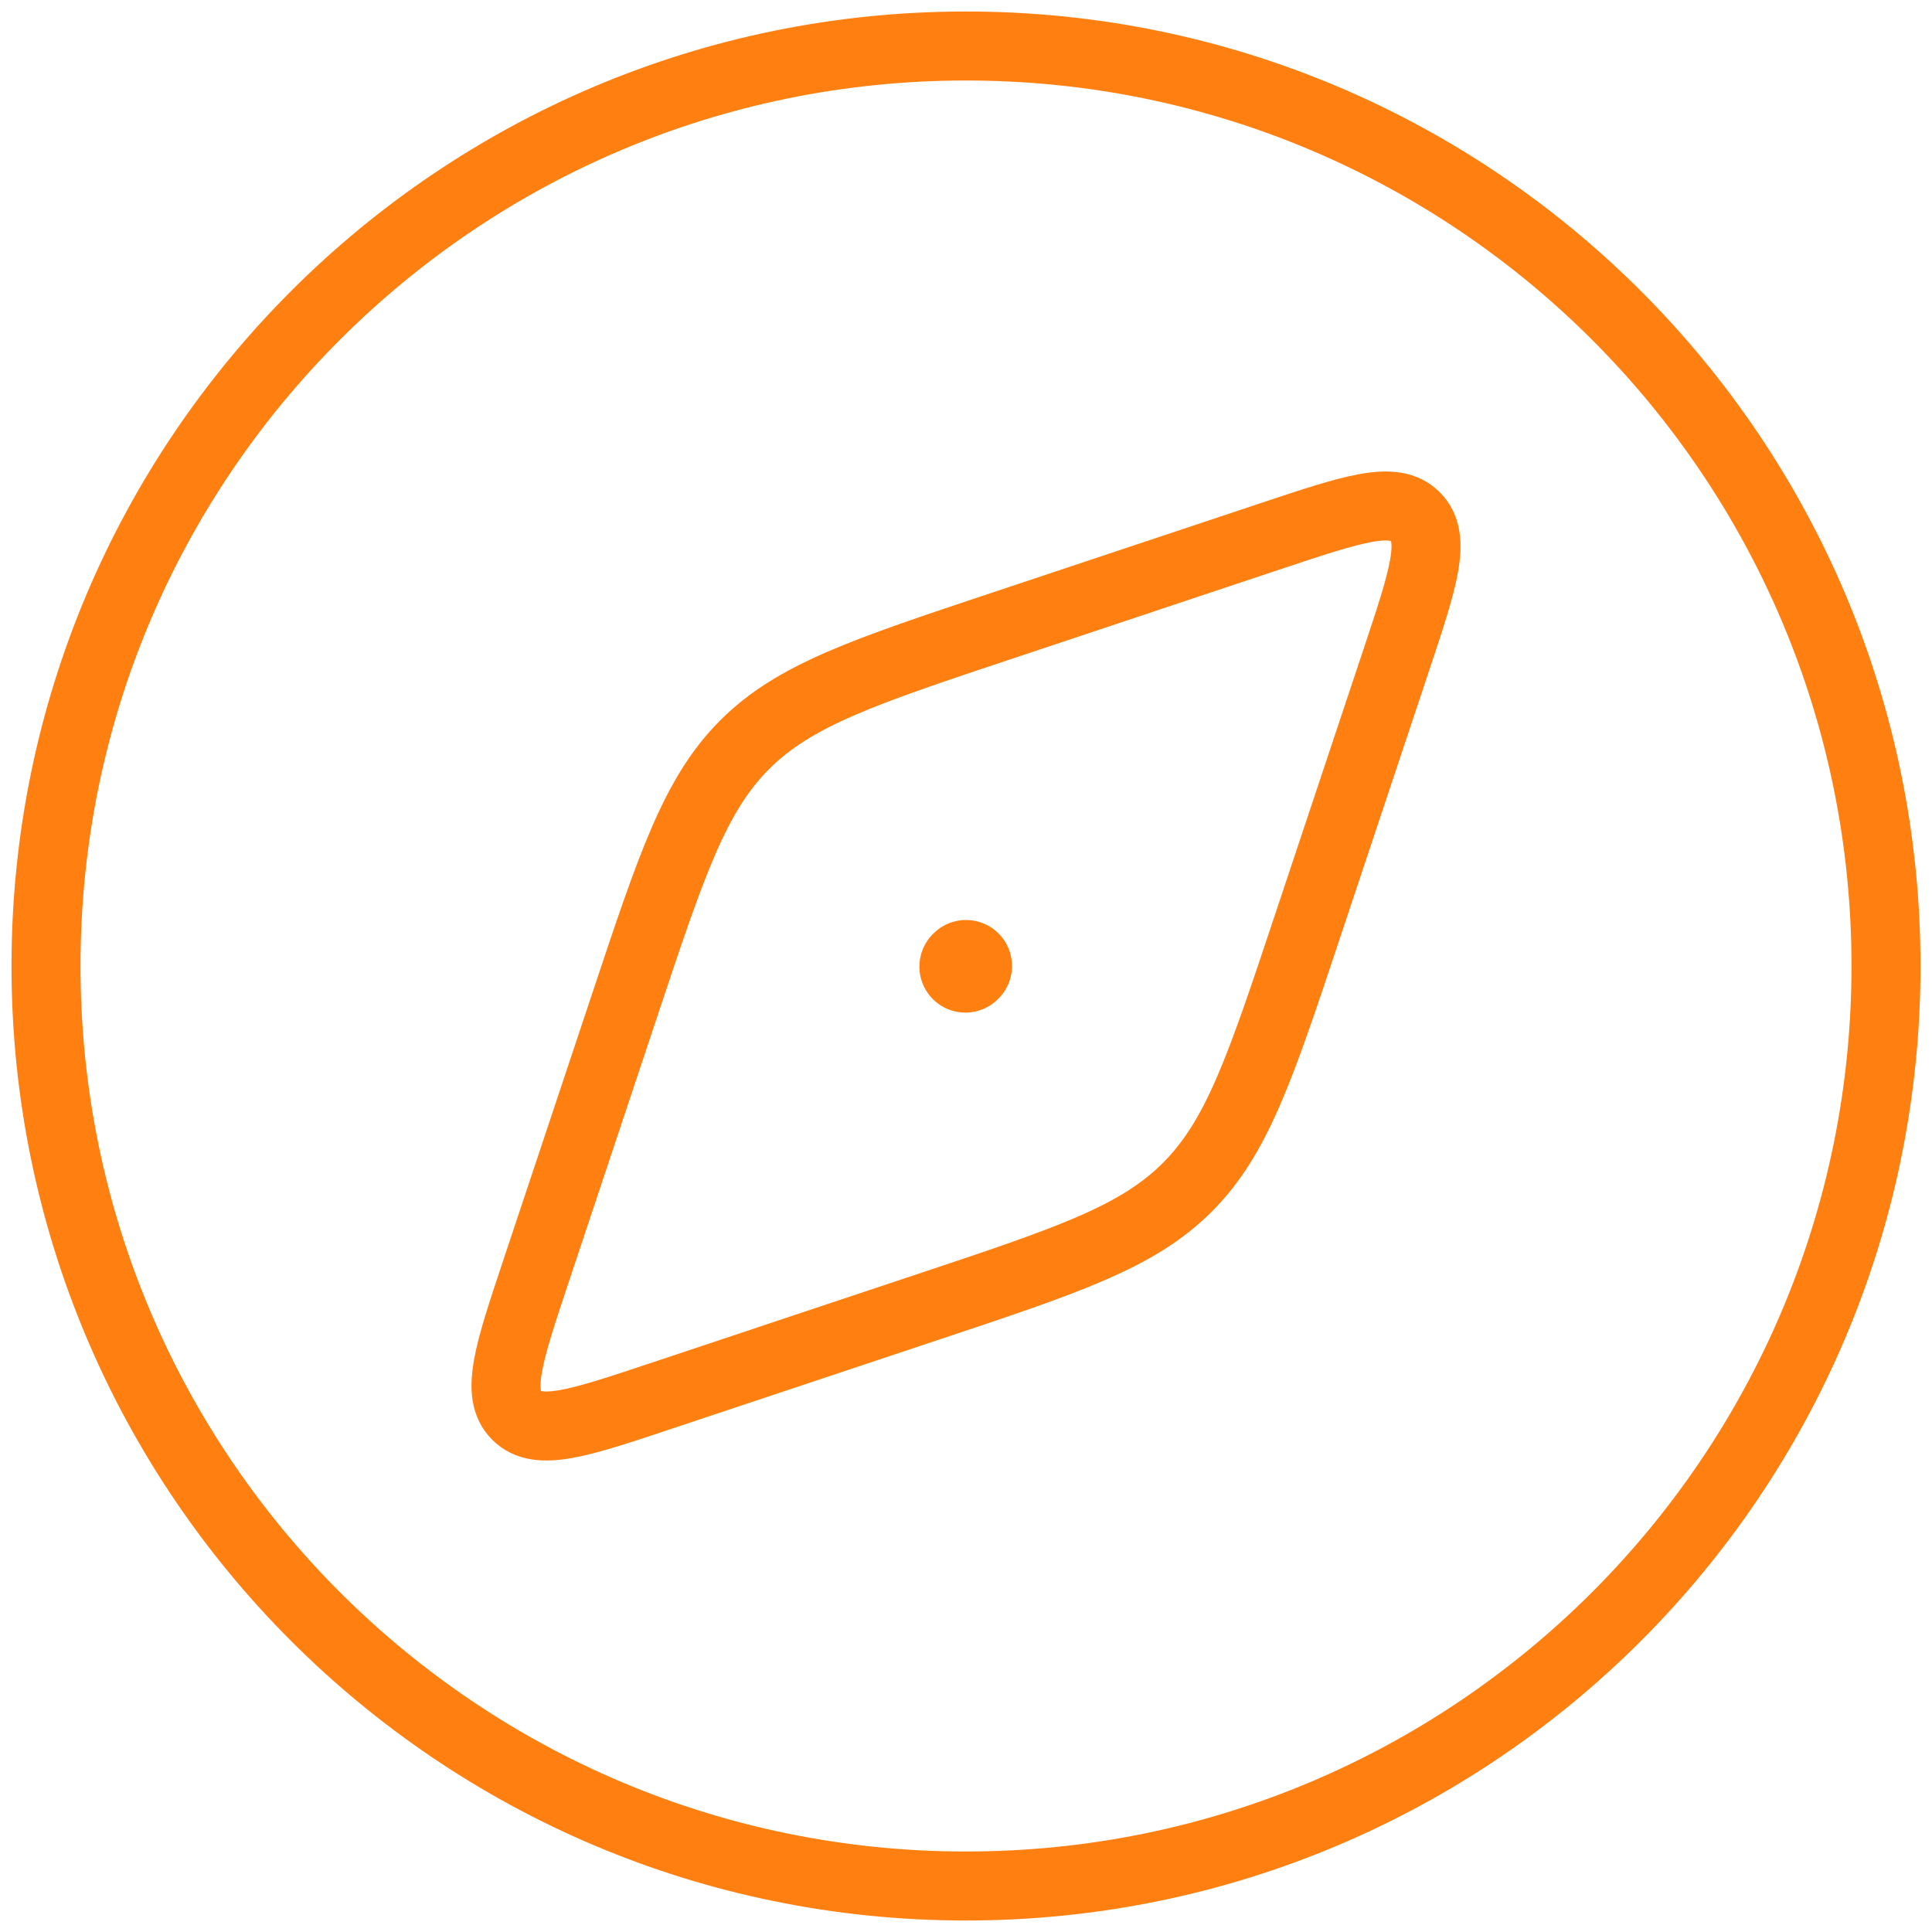
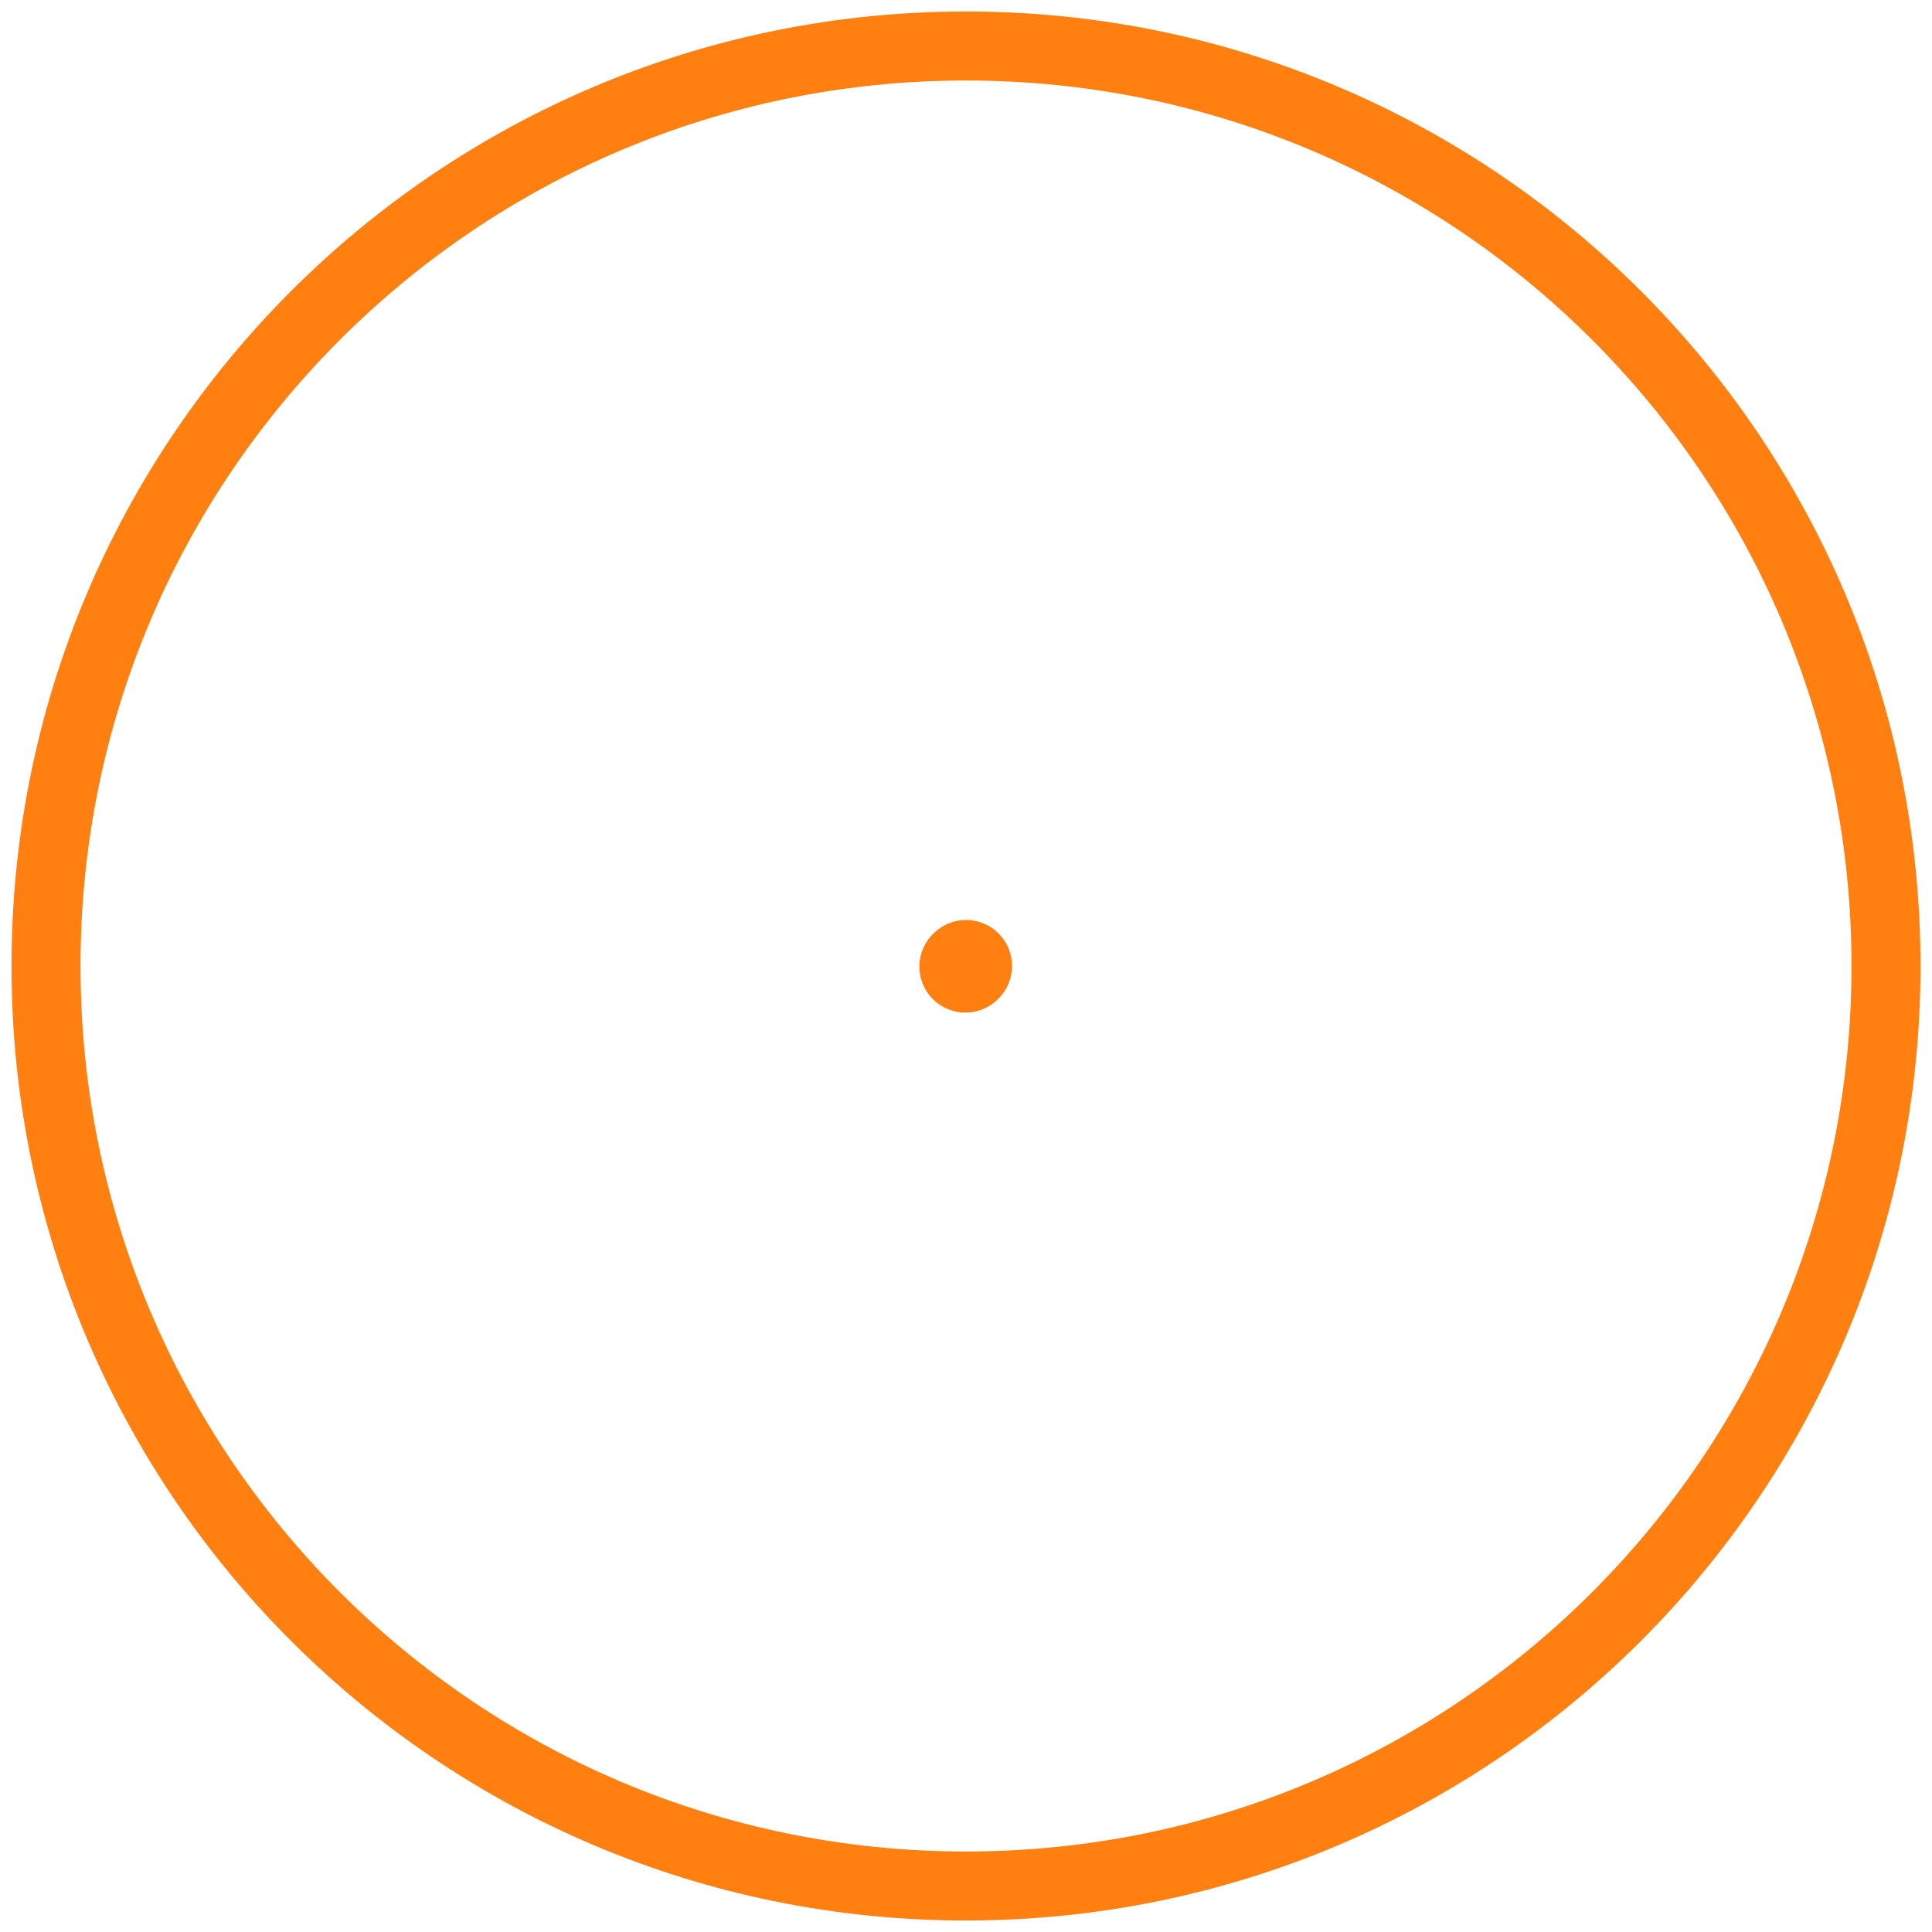
<svg xmlns="http://www.w3.org/2000/svg" width="42" height="42" viewBox="0 0 42 42" fill="none">
  <path d="M41 21C41 9.954 32.046 1 21 1C9.954 1 1 9.954 1 21C1 32.046 9.954 41 21 41C32.046 41 41 32.046 41 21Z" stroke="#FF7F10" stroke-width="1.5" />
-   <path d="M21.803 13.596L27.643 11.649C29.415 11.059 30.301 10.763 30.769 11.231C31.237 11.699 30.942 12.585 30.351 14.357L28.404 20.197C27.397 23.218 26.894 24.728 25.811 25.811C24.728 26.894 23.218 27.397 20.197 28.404L14.357 30.351C12.585 30.942 11.699 31.237 11.231 30.769C10.763 30.301 11.059 29.415 11.649 27.643L13.596 21.803C14.603 18.782 15.106 17.272 16.189 16.189C17.272 15.106 18.782 14.603 21.803 13.596Z" stroke="#FF7F10" stroke-width="1.5" stroke-linecap="round" stroke-linejoin="round" />
  <path d="M21 21L20.987 21.013" stroke="#FF7F10" stroke-width="2" stroke-linecap="round" stroke-linejoin="round" />
</svg>